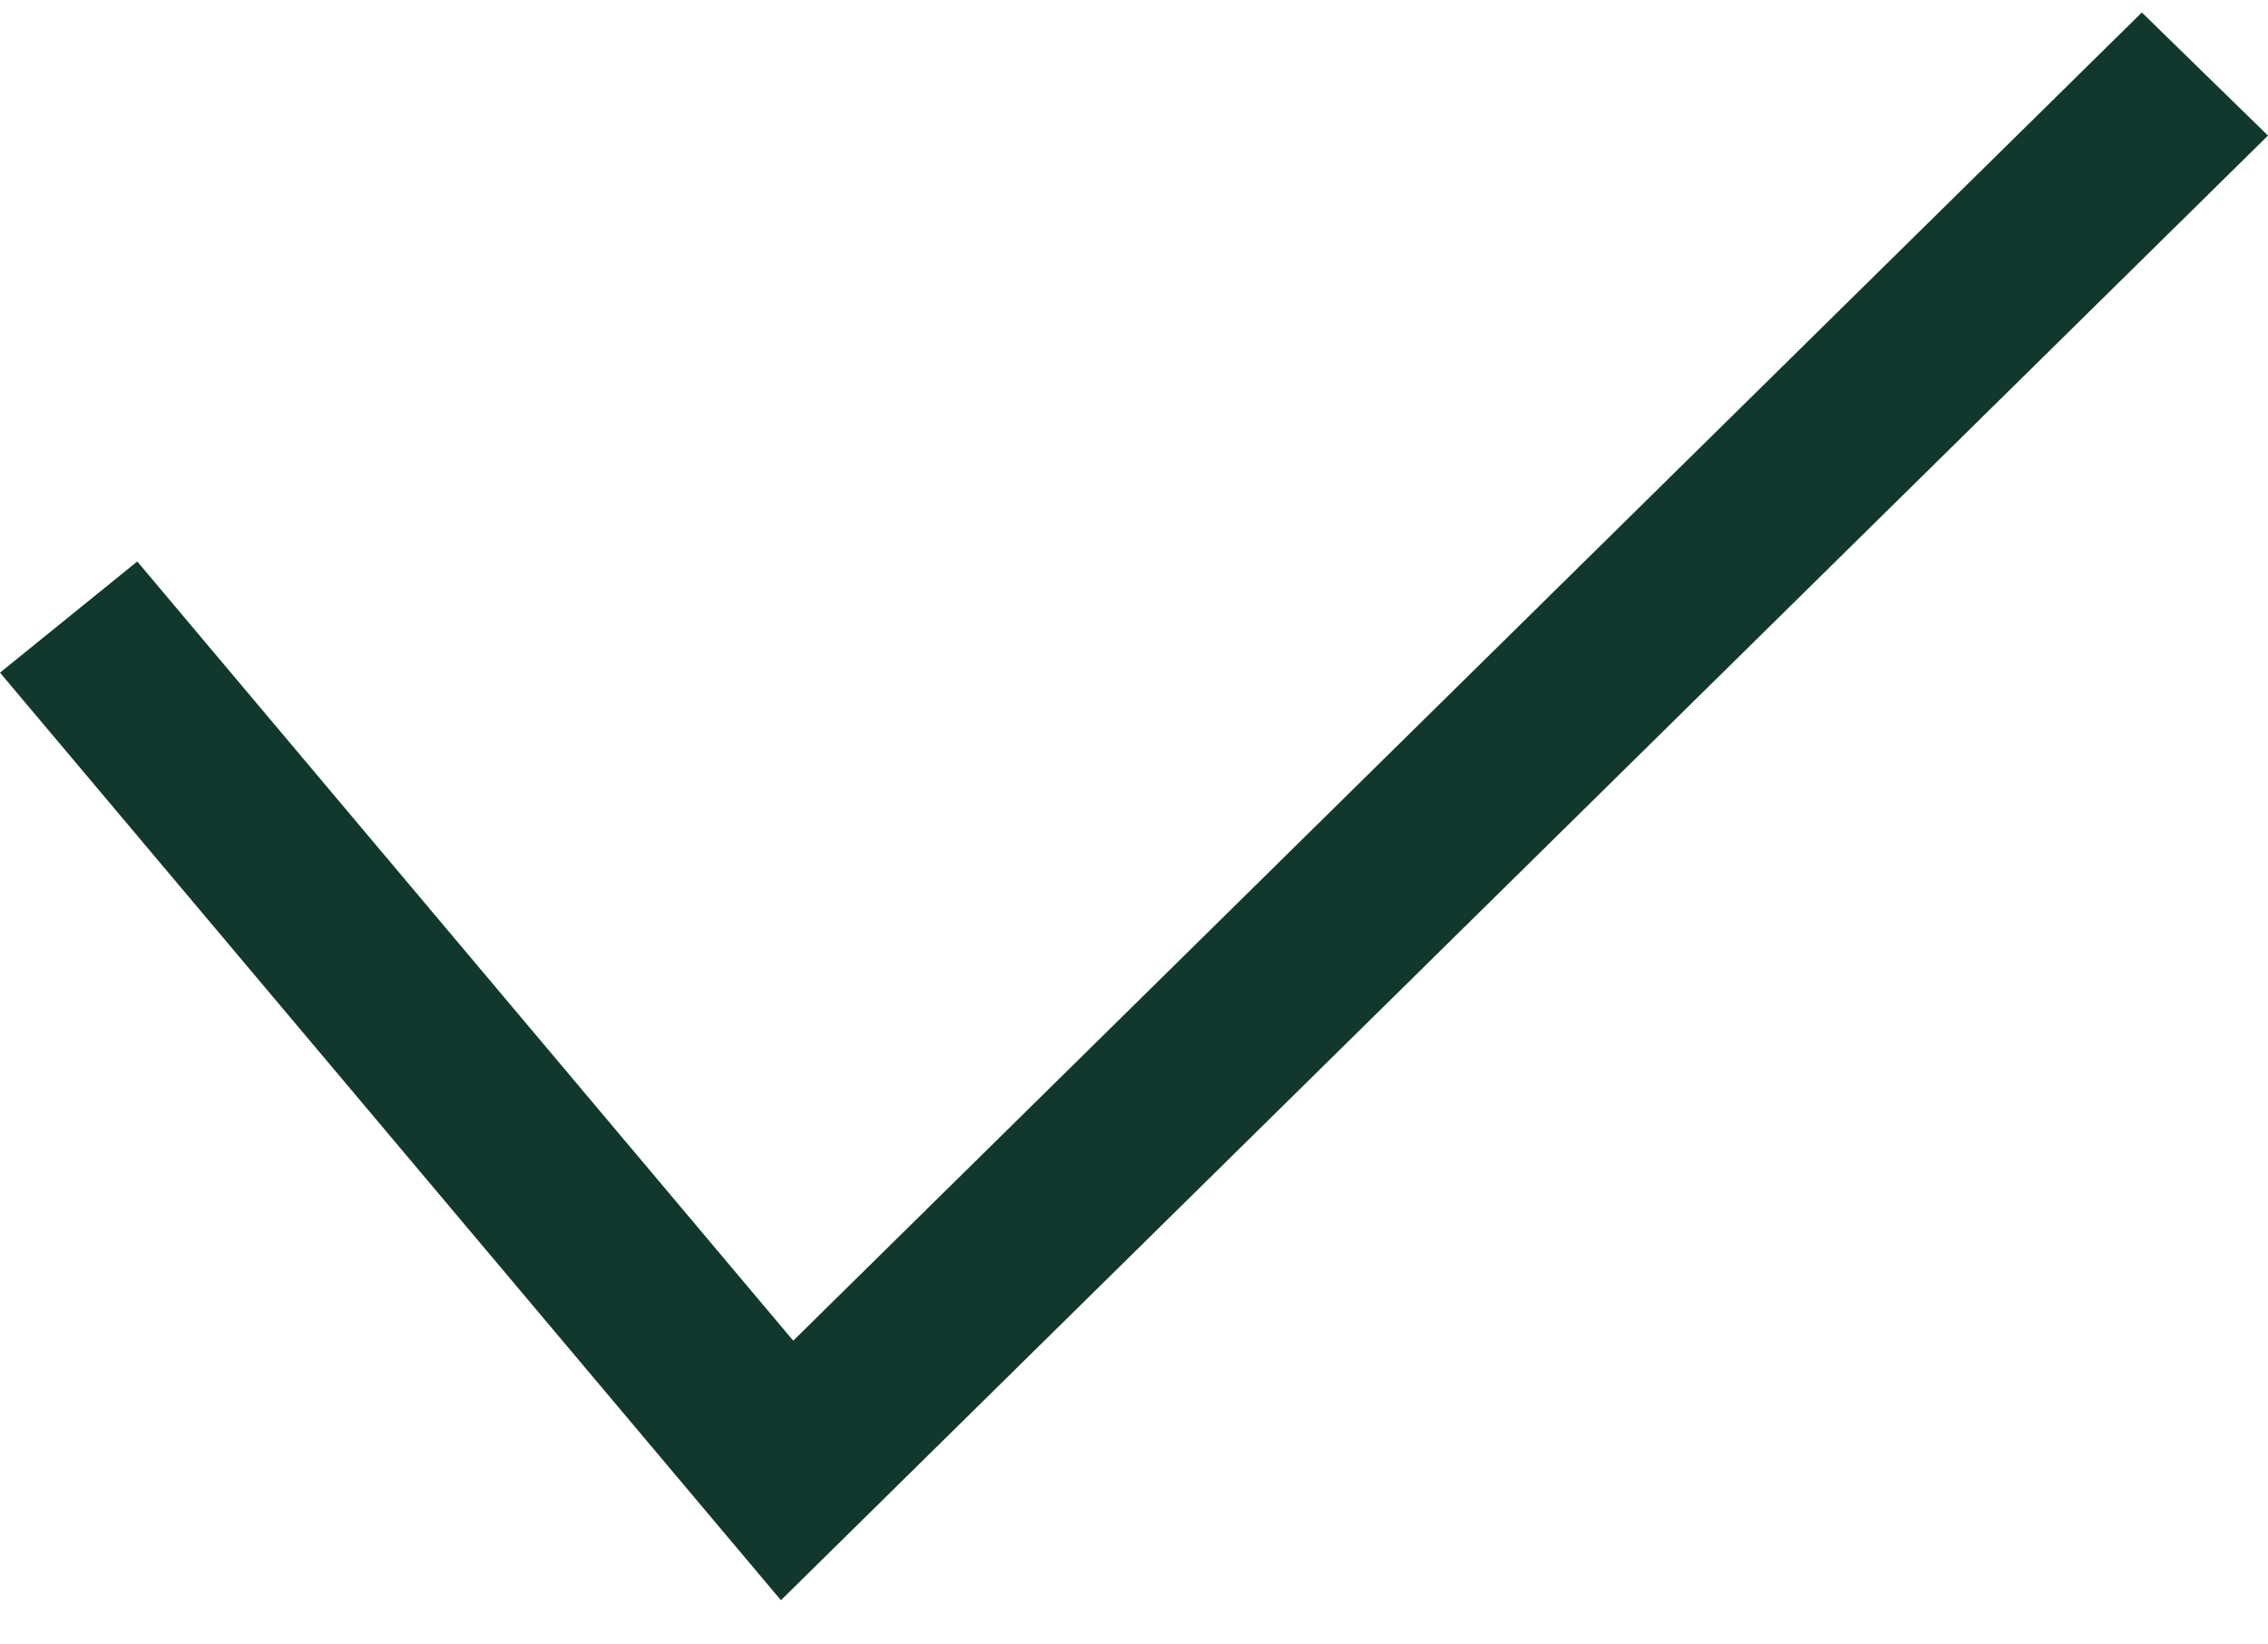
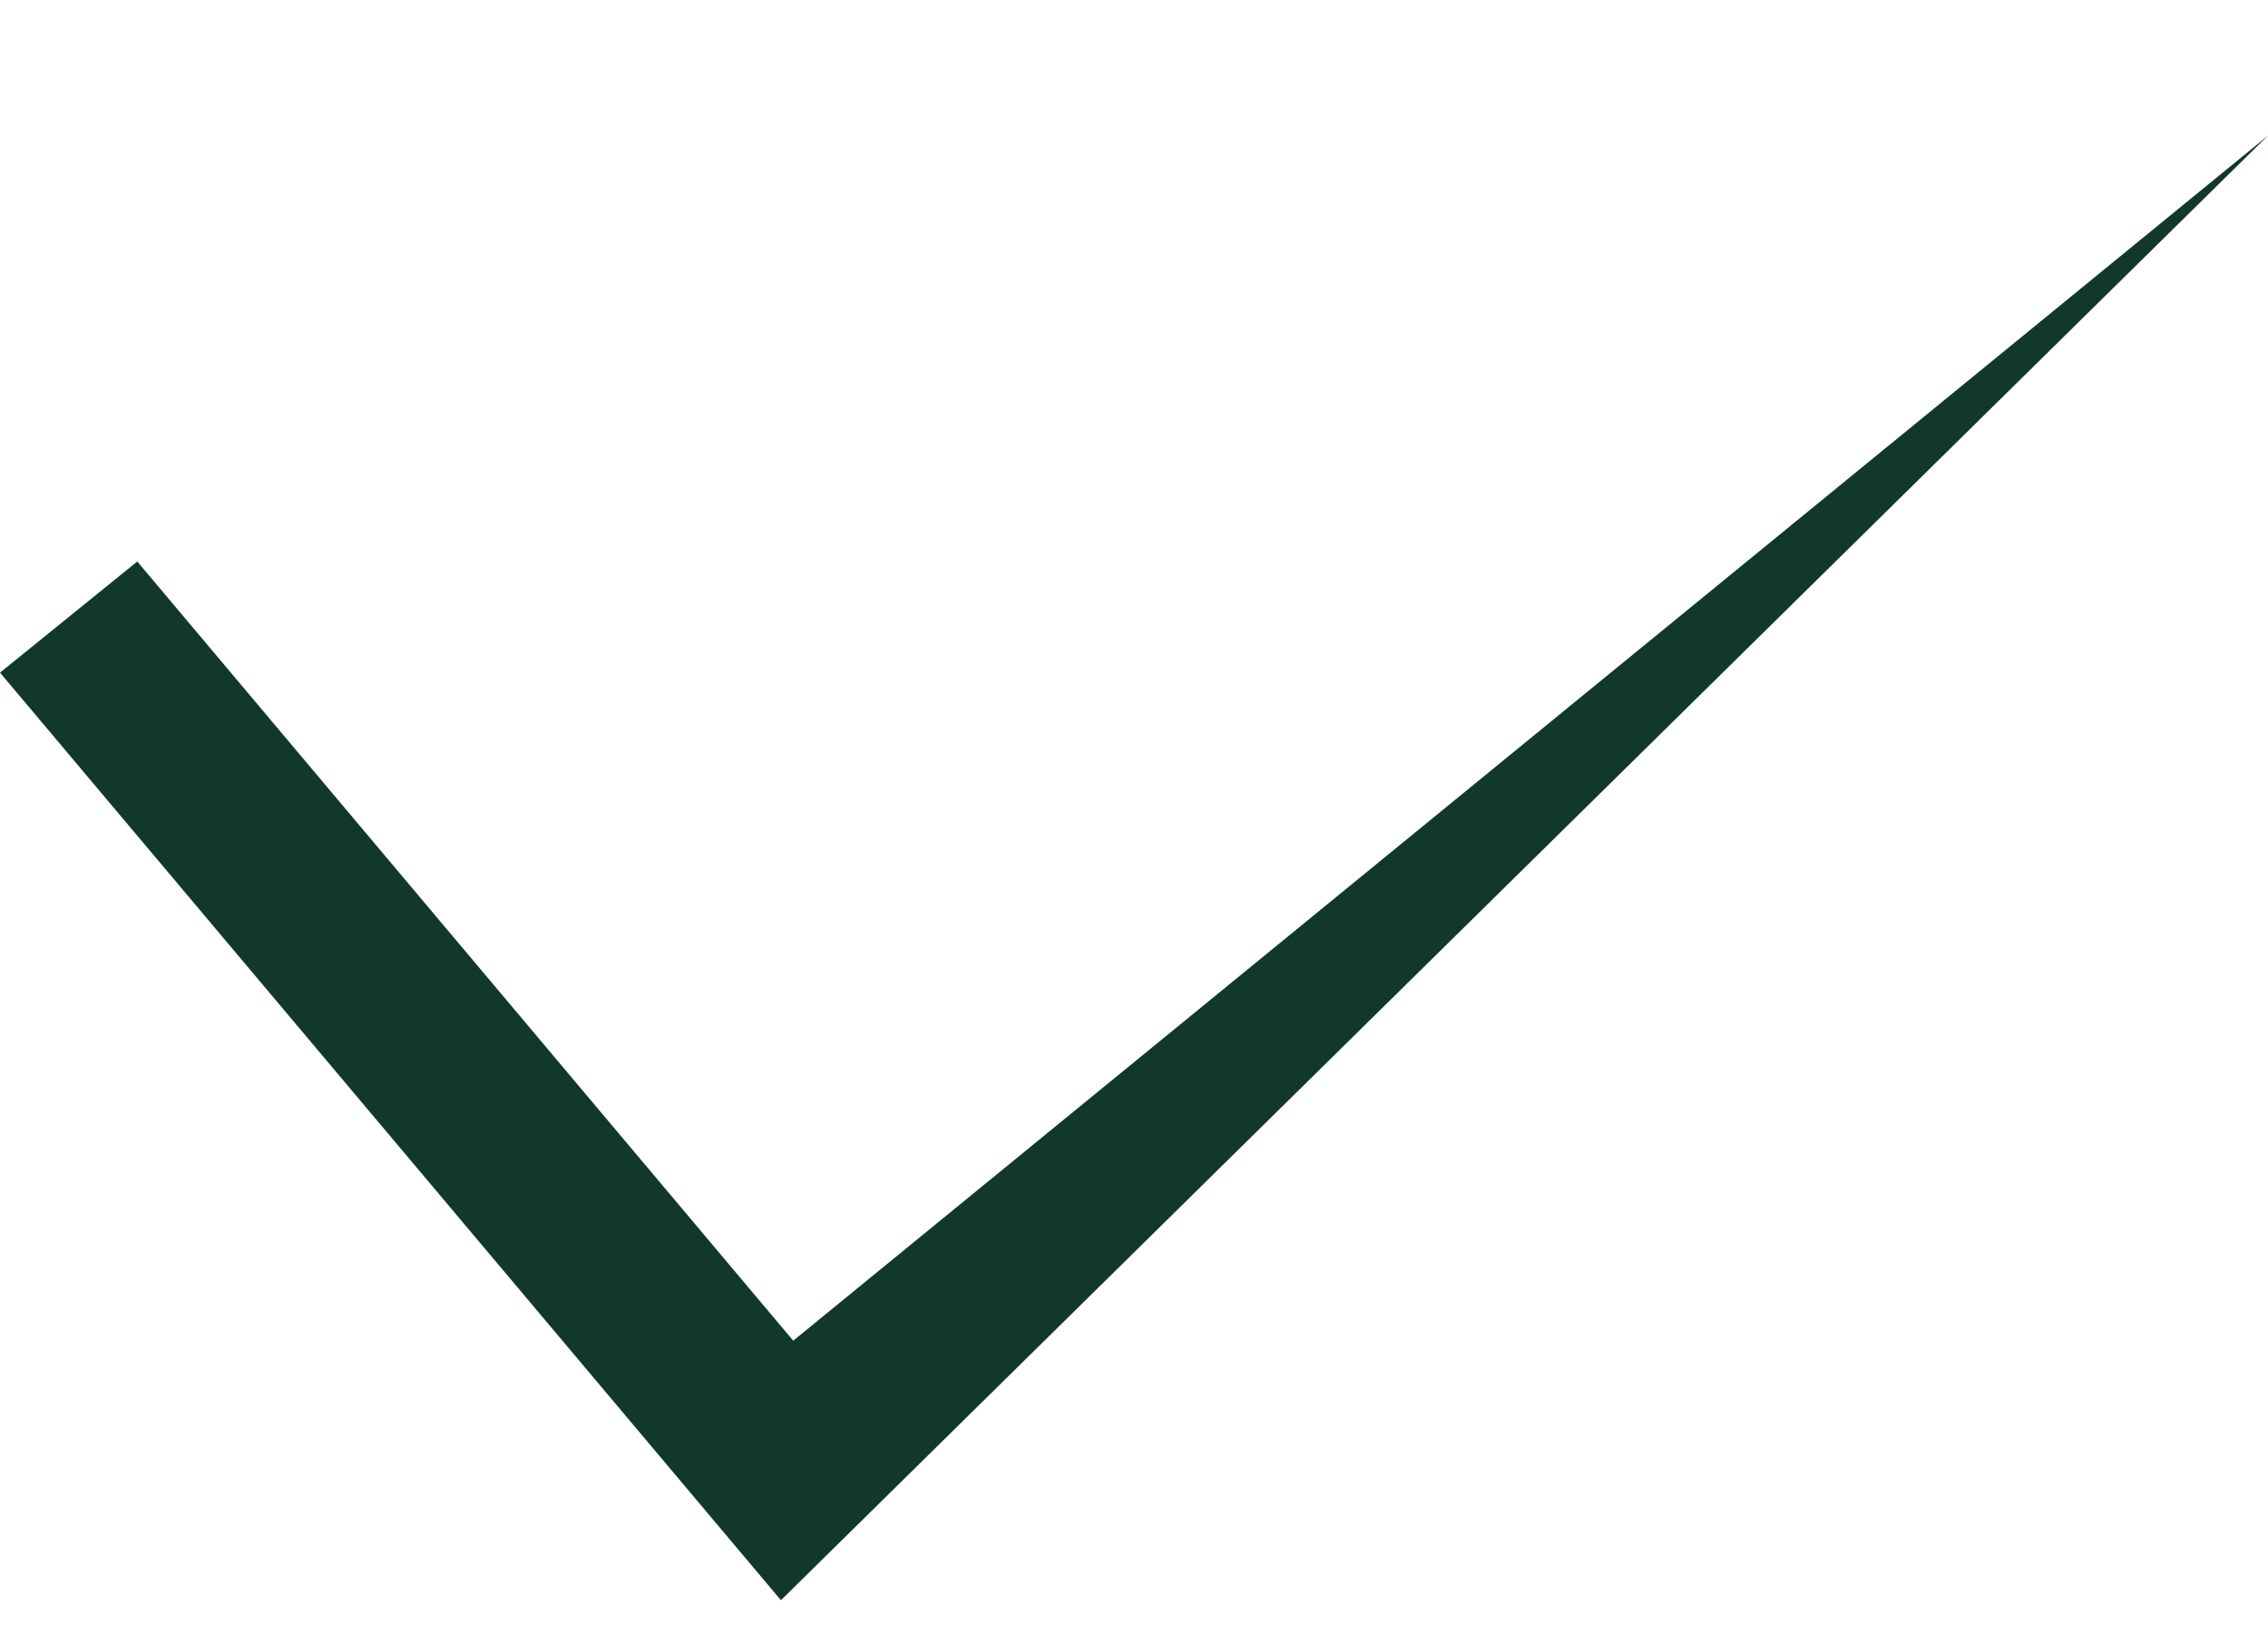
<svg xmlns="http://www.w3.org/2000/svg" width="40" height="29" viewBox="0 0 40 29" fill="none">
-   <path fill-rule="evenodd" clip-rule="evenodd" d="M40 2.391L13.773 28.22L0 11.862L2.421 9.902L13.99 23.643L37.775 0.22L40 2.391Z" fill="#12382E" />
+   <path fill-rule="evenodd" clip-rule="evenodd" d="M40 2.391L13.773 28.22L0 11.862L2.421 9.902L13.99 23.643L40 2.391Z" fill="#12382E" />
</svg>